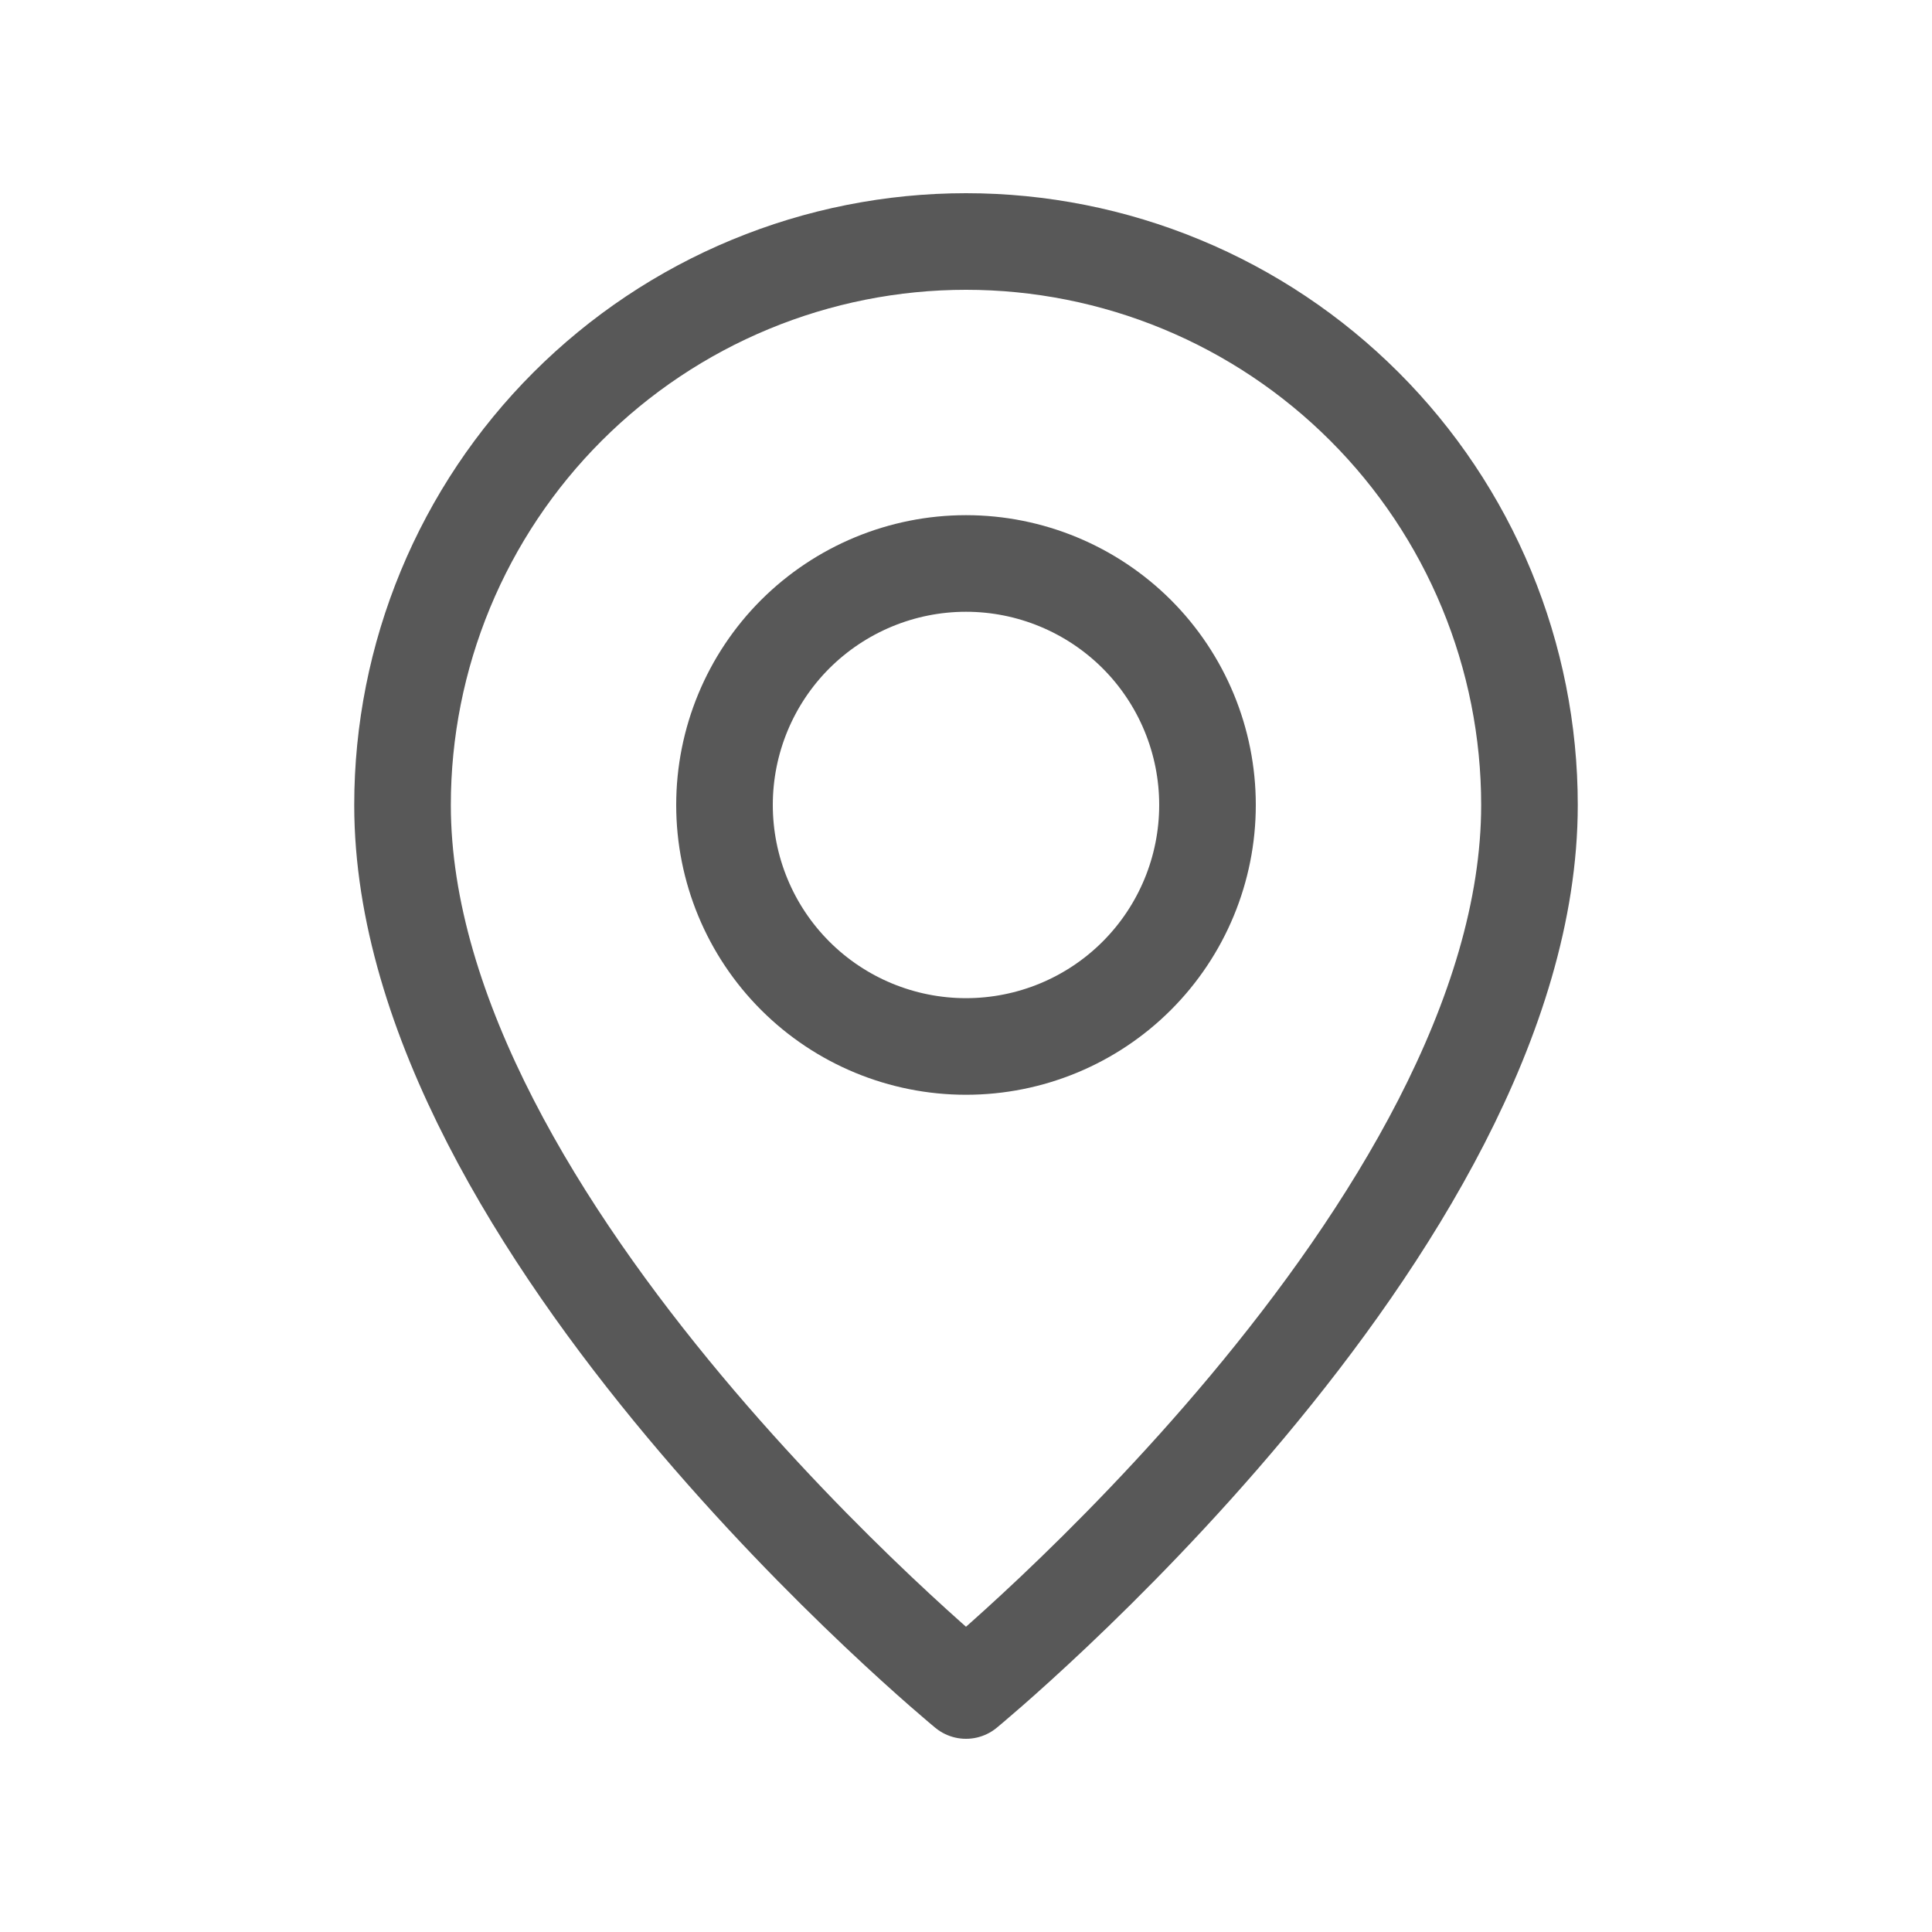
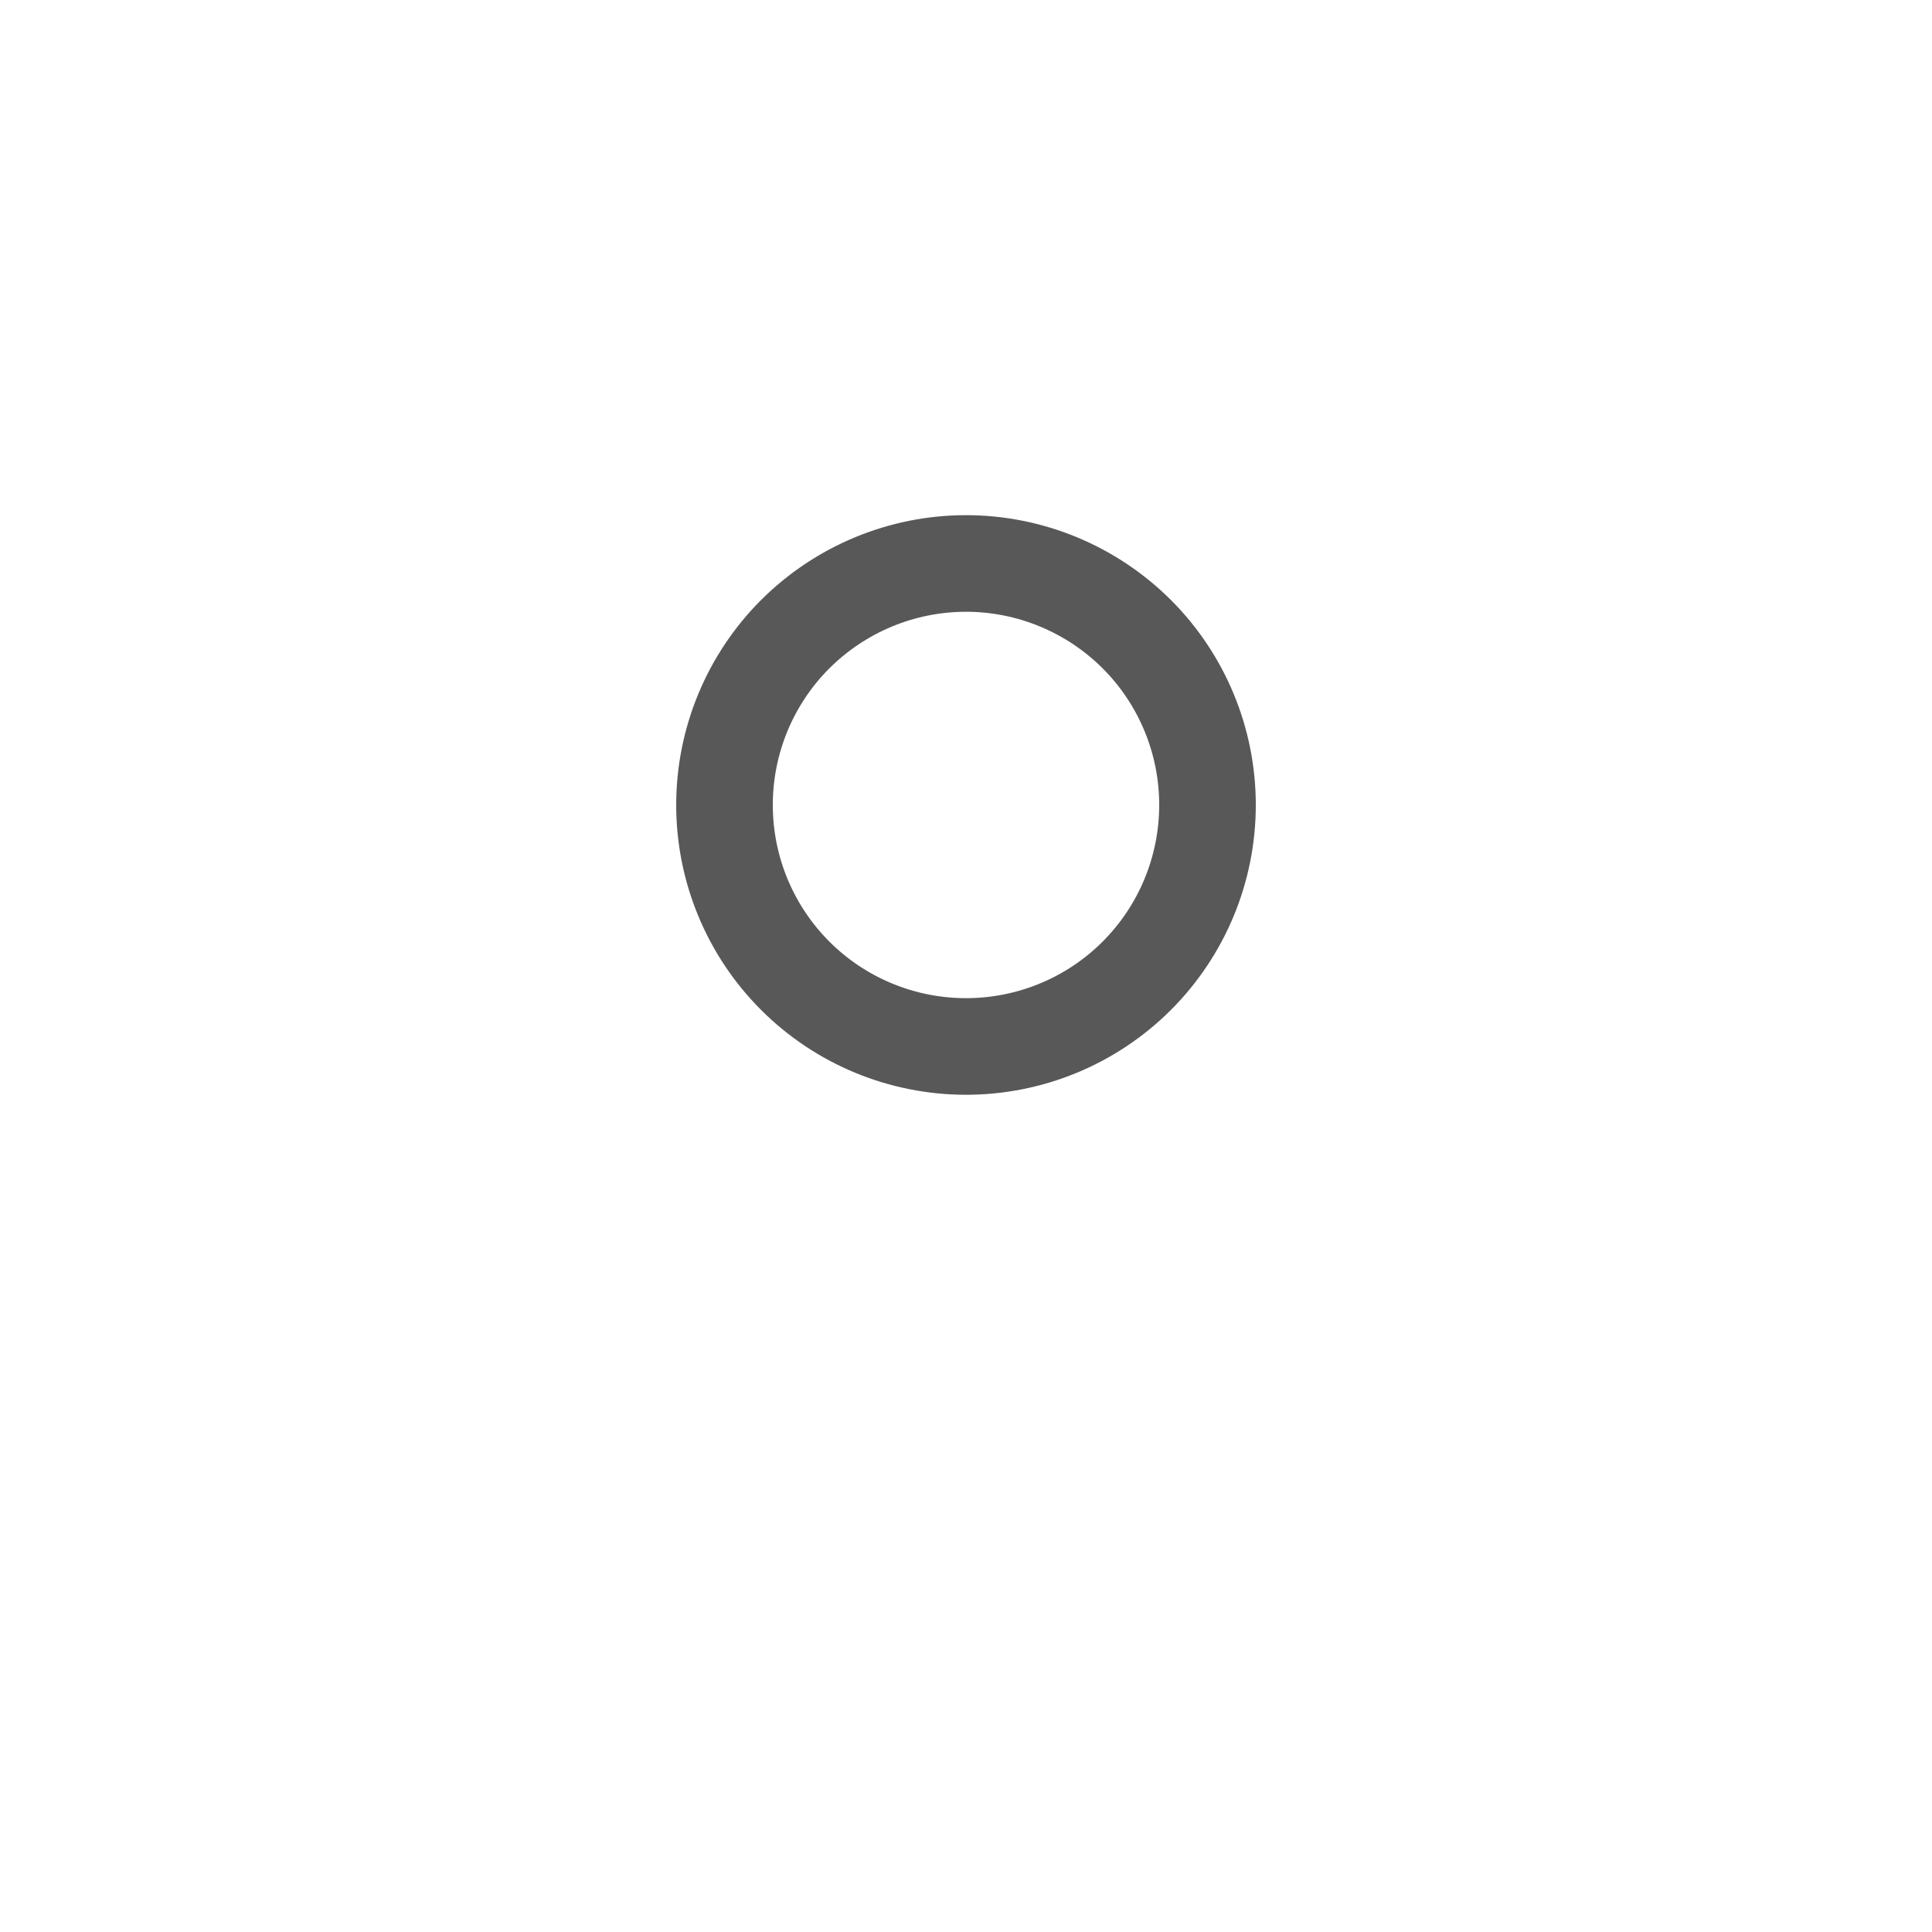
<svg xmlns="http://www.w3.org/2000/svg" width="20" height="20" viewBox="0 0 20 20" fill="none">
  <g id="Group">
    <g id="Group_2">
      <path id="Vector" d="M10 10.833C9.337 10.833 8.701 10.57 8.232 10.101C7.763 9.632 7.5 8.996 7.5 8.333C7.5 7.67 7.763 7.034 8.232 6.565C8.701 6.097 9.337 5.833 10 5.833C10.663 5.833 11.299 6.097 11.768 6.565C12.237 7.034 12.5 7.67 12.5 8.333C12.5 8.996 12.237 9.632 11.768 10.101C11.299 10.57 10.663 10.833 10 10.833Z" stroke="#585858" stroke-linecap="round" stroke-linejoin="round" />
-       <path id="Vector_2" d="M10 17.5C10 17.5 4.167 12.708 4.167 8.333C4.167 7.567 4.318 6.809 4.611 6.101C4.904 5.393 5.334 4.75 5.875 4.209C6.417 3.667 7.06 3.237 7.768 2.944C8.475 2.651 9.234 2.5 10 2.5C10.766 2.5 11.525 2.651 12.232 2.944C12.94 3.237 13.583 3.667 14.125 4.209C14.666 4.75 15.096 5.393 15.389 6.101C15.682 6.809 15.833 7.567 15.833 8.333C15.833 12.708 10 17.5 10 17.5Z" stroke="#585858" stroke-linecap="round" stroke-linejoin="round" />
    </g>
  </g>
</svg>